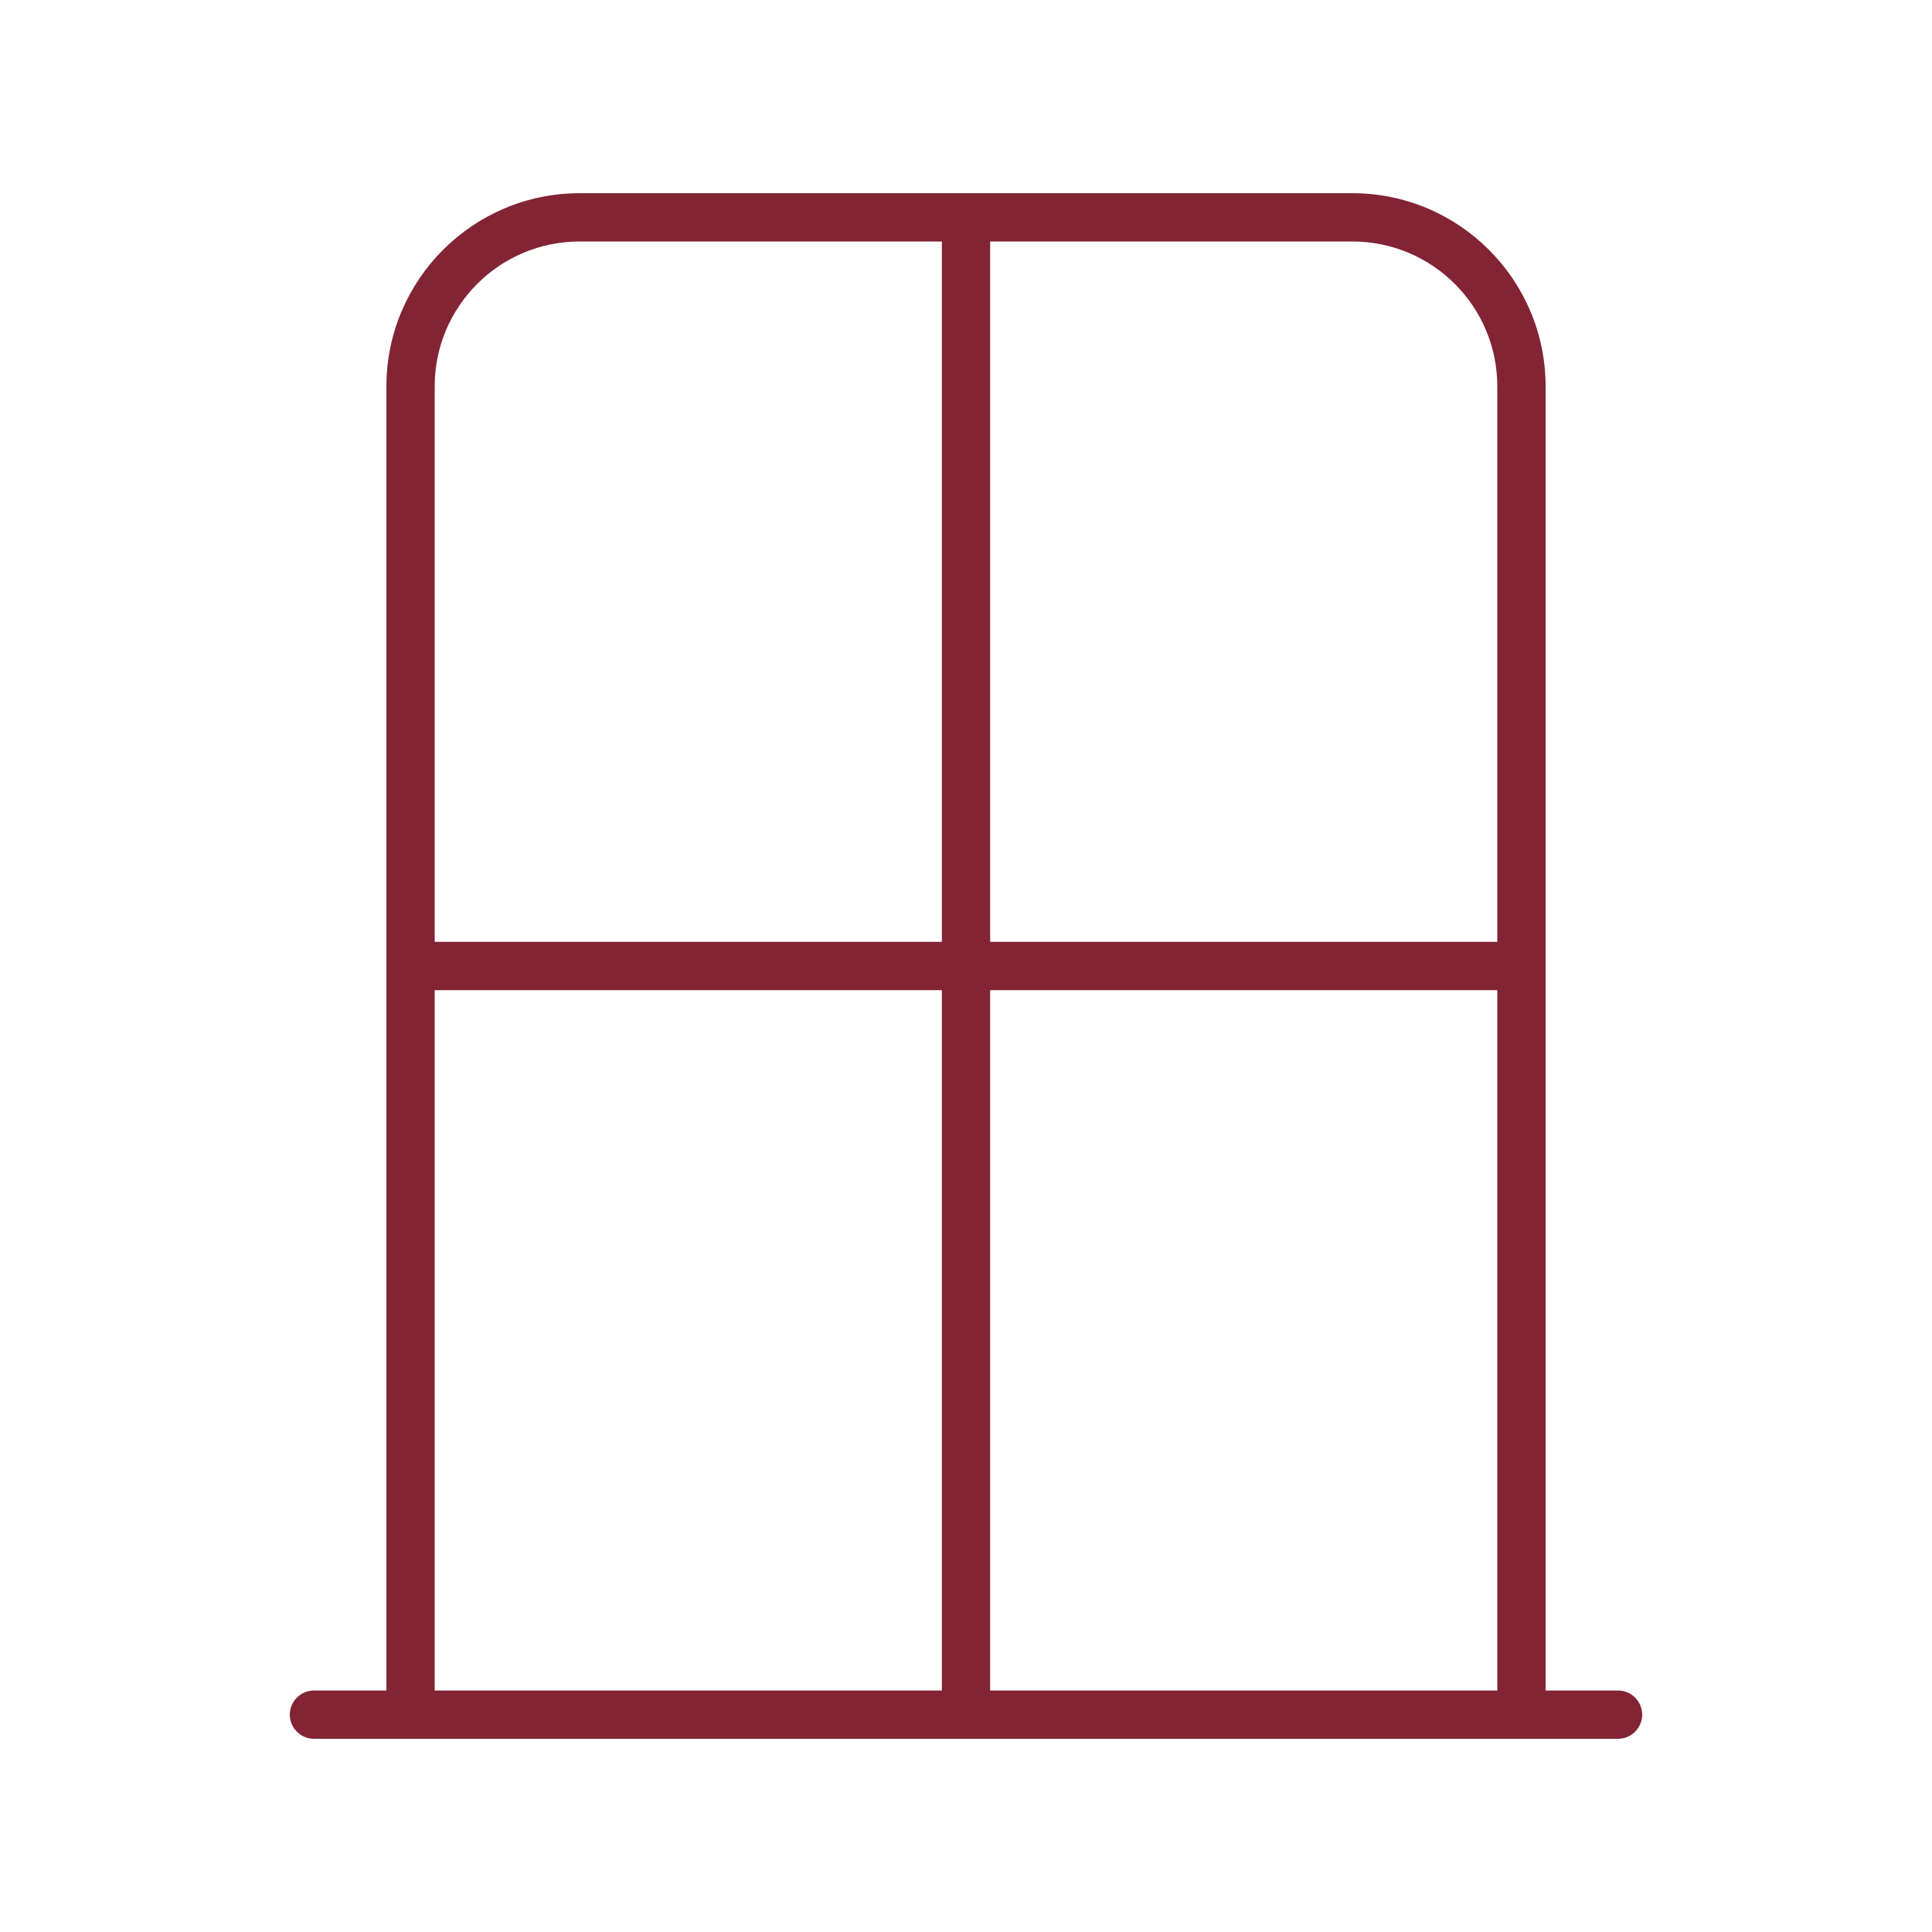
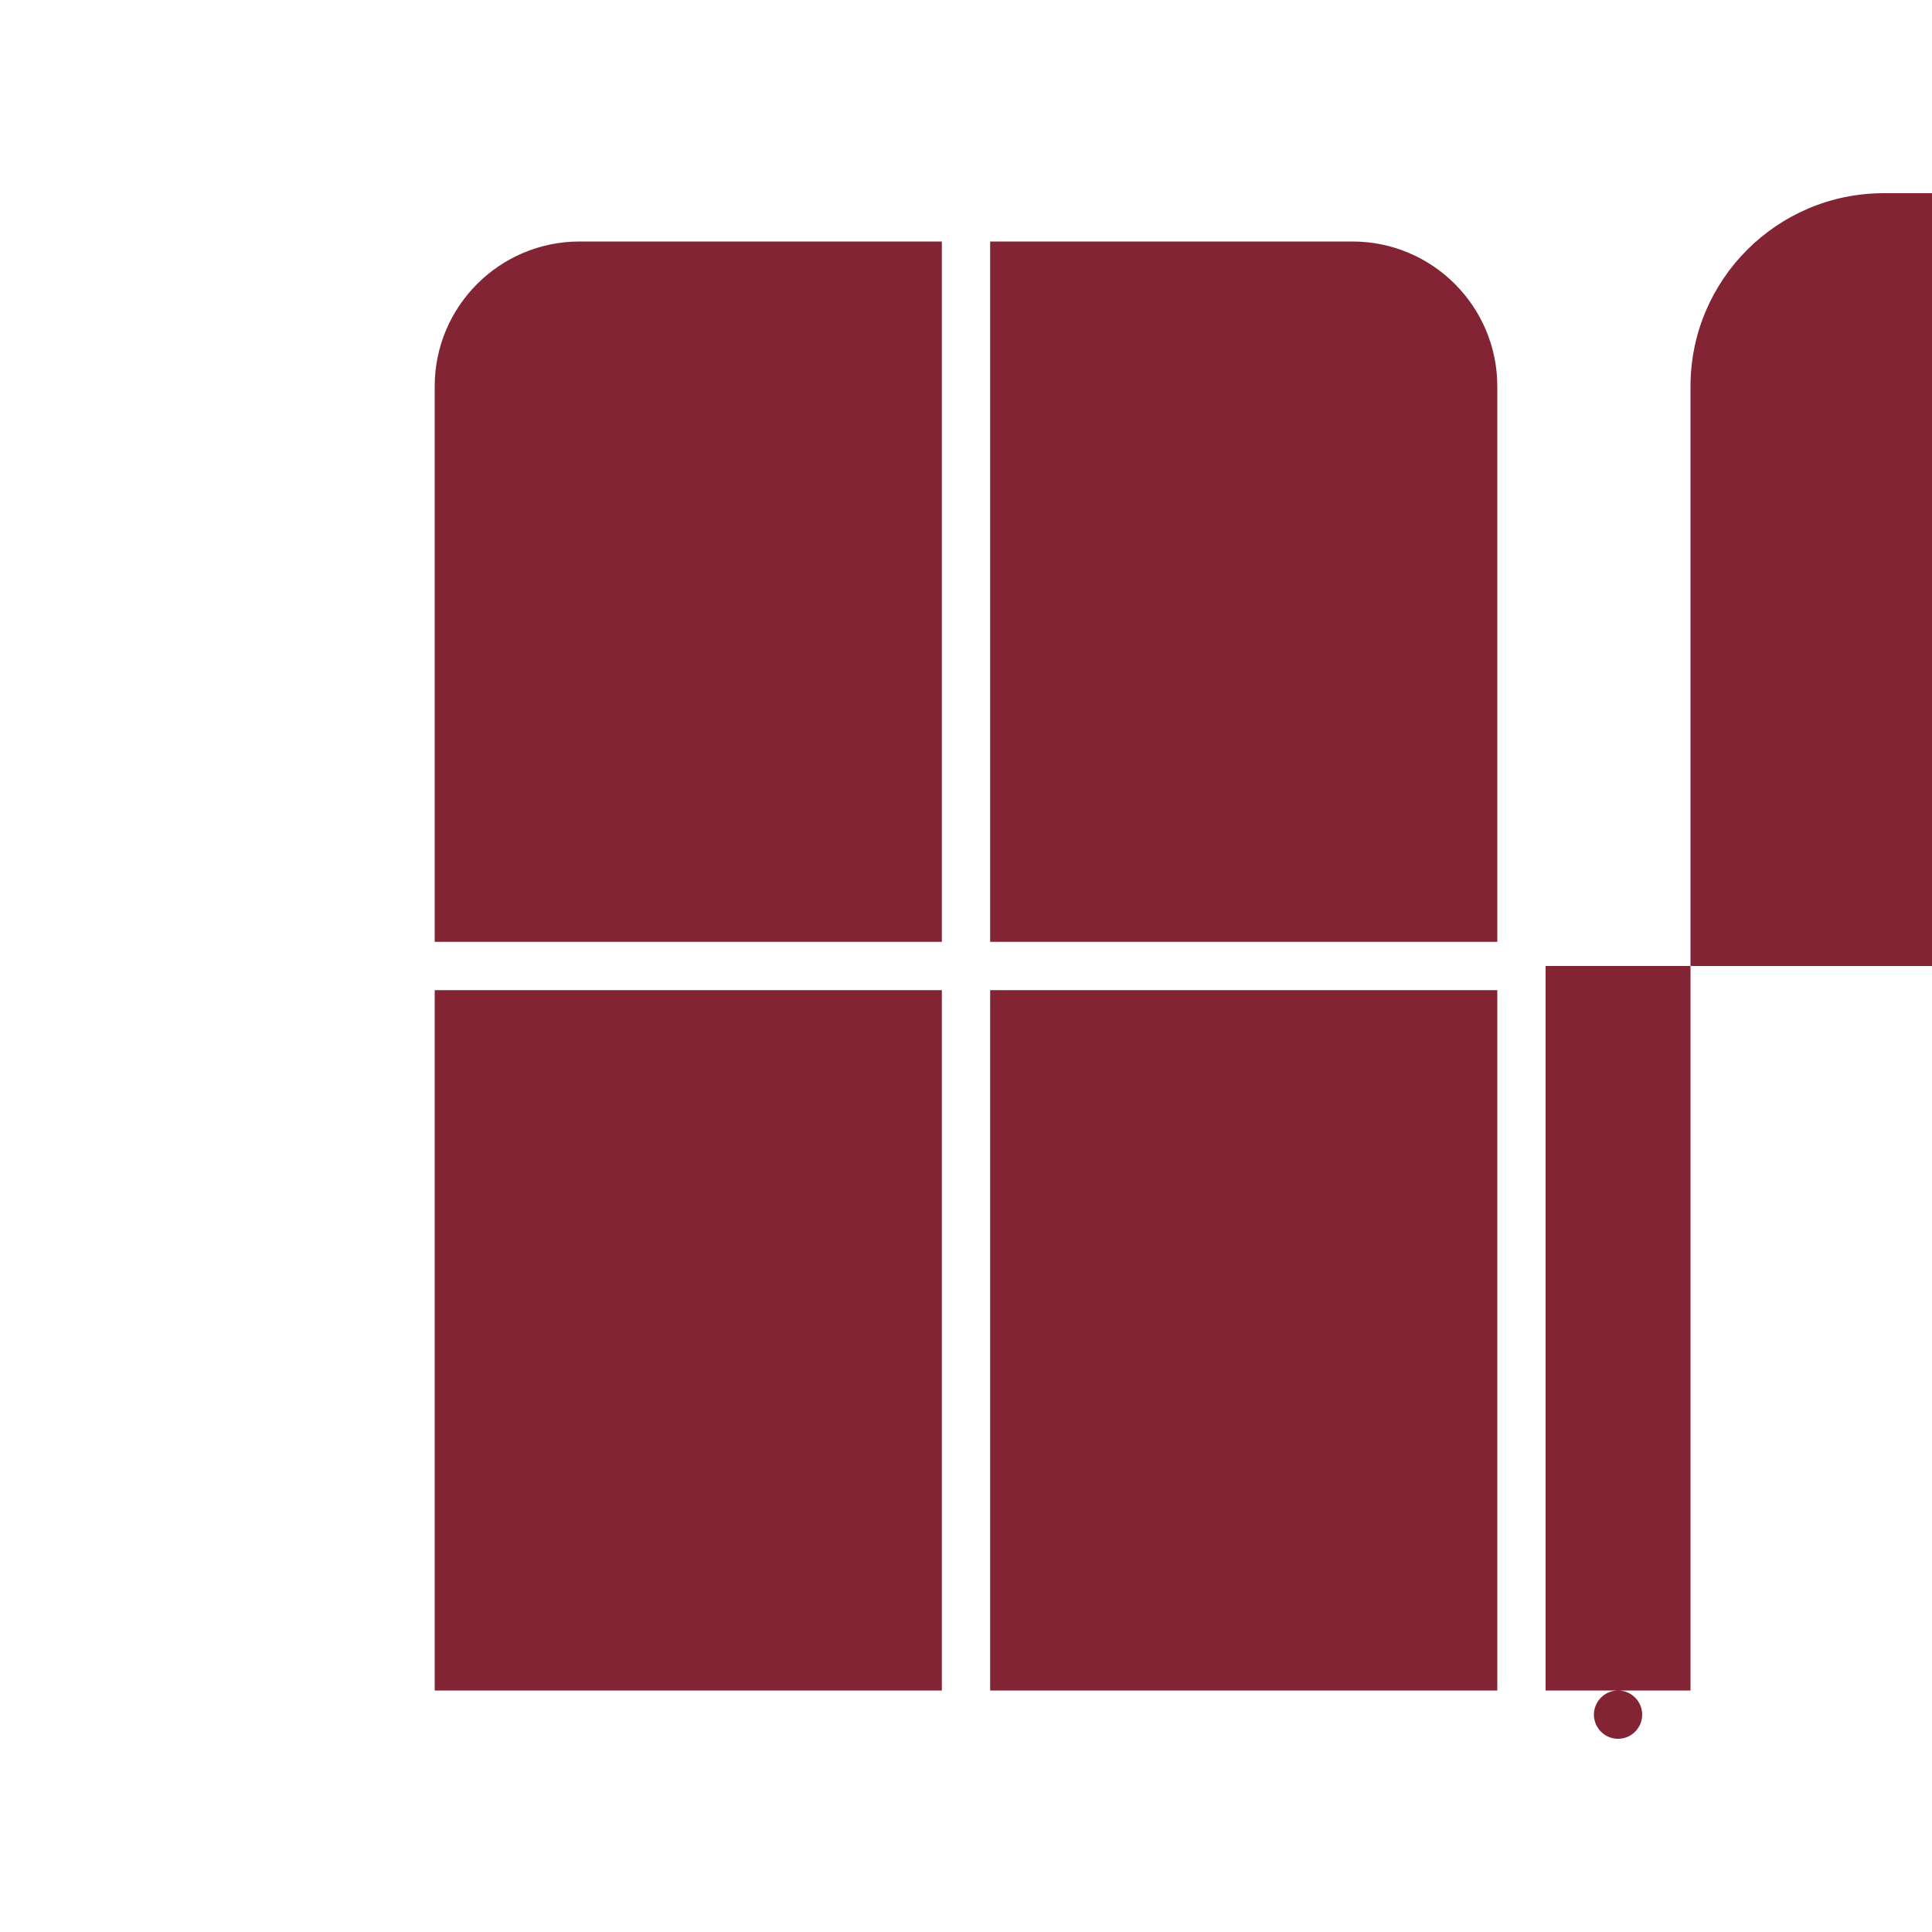
<svg xmlns="http://www.w3.org/2000/svg" id="Layer_1" version="1.1" viewBox="0 0 640 640">
  <defs>
    <style>
      .st0 {
        fill: #822434;
      }
    </style>
  </defs>
-   <path class="st0" d="M512,320v240h24c4.4,0,8,3.6,8,8s-3.6,8-8,8H104c-4.4,0-8-3.6-8-8s3.6-8,8-8h24V128c0-35.3,28.7-64,64-64h256c35.3,0,64,28.7,64,64v192ZM496,328h-168v232h168v-232ZM496,312v-184c0-26.5-21.5-48-48-48h-120v232h168ZM312,312V80h-120c-26.5,0-48,21.5-48,48v184h168ZM144,328v232h168v-232h-168Z" />
+   <path class="st0" d="M512,320v240h24c4.4,0,8,3.6,8,8s-3.6,8-8,8c-4.4,0-8-3.6-8-8s3.6-8,8-8h24V128c0-35.3,28.7-64,64-64h256c35.3,0,64,28.7,64,64v192ZM496,328h-168v232h168v-232ZM496,312v-184c0-26.5-21.5-48-48-48h-120v232h168ZM312,312V80h-120c-26.5,0-48,21.5-48,48v184h168ZM144,328v232h168v-232h-168Z" />
</svg>